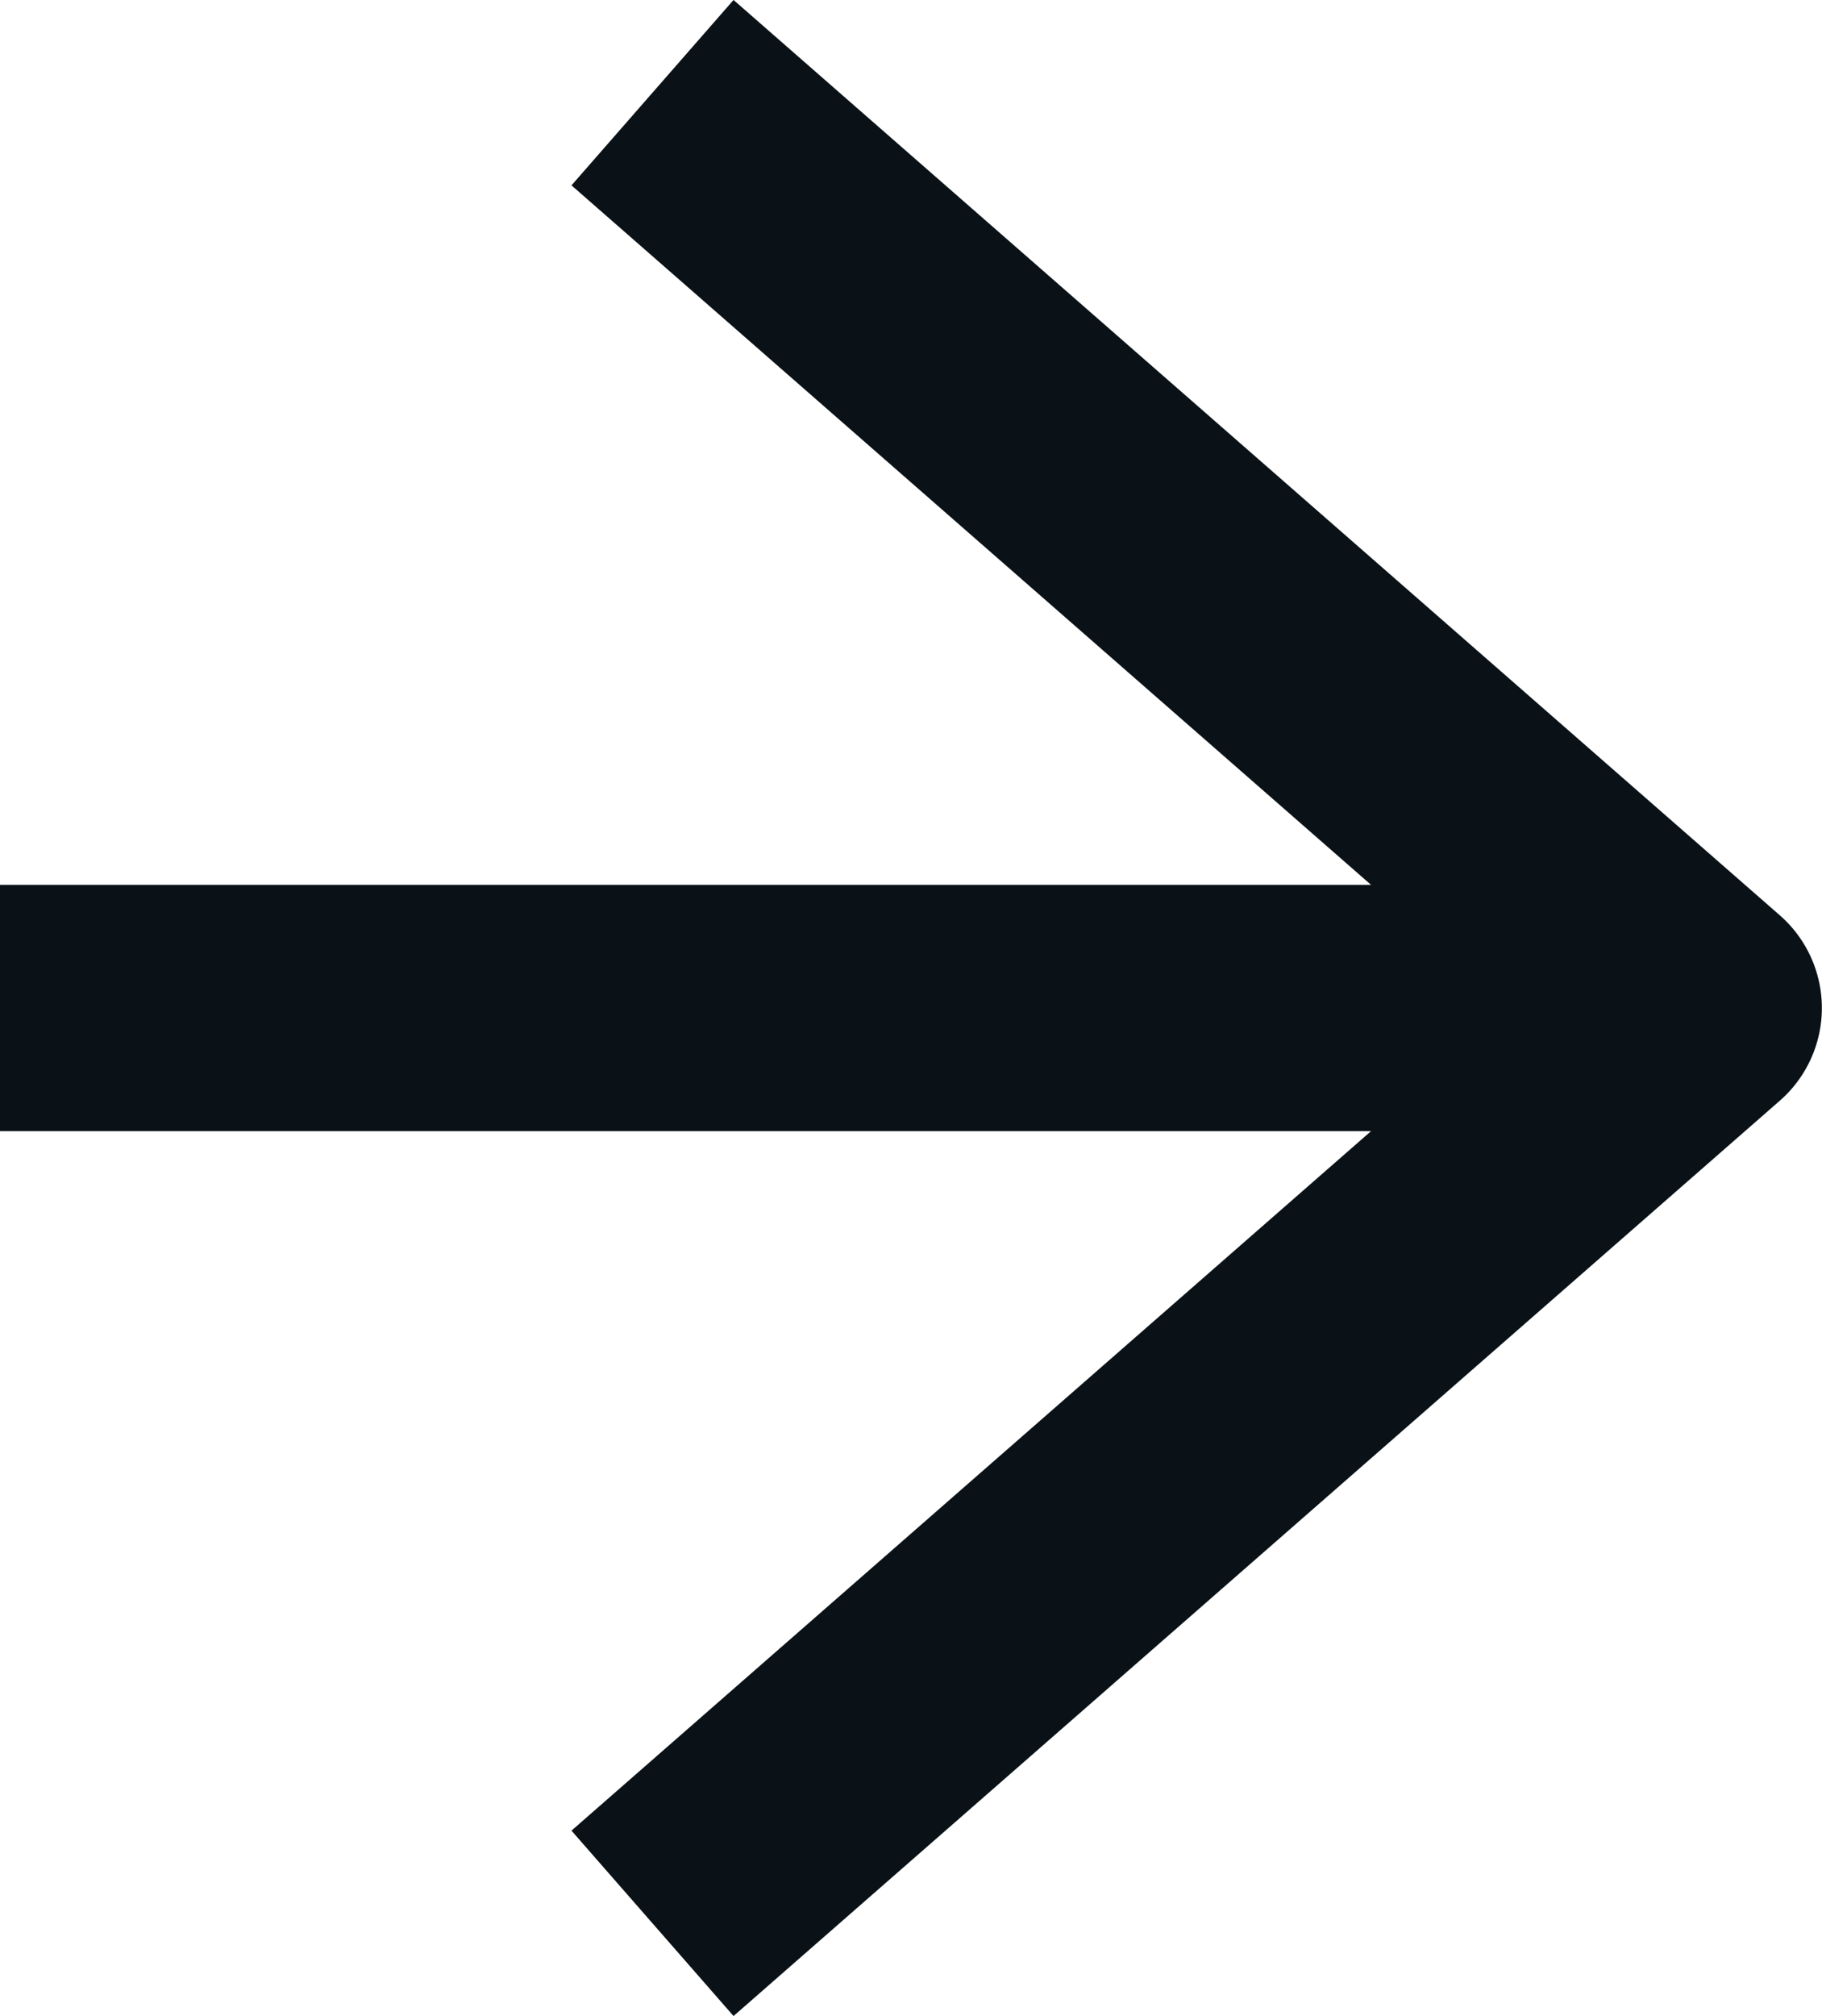
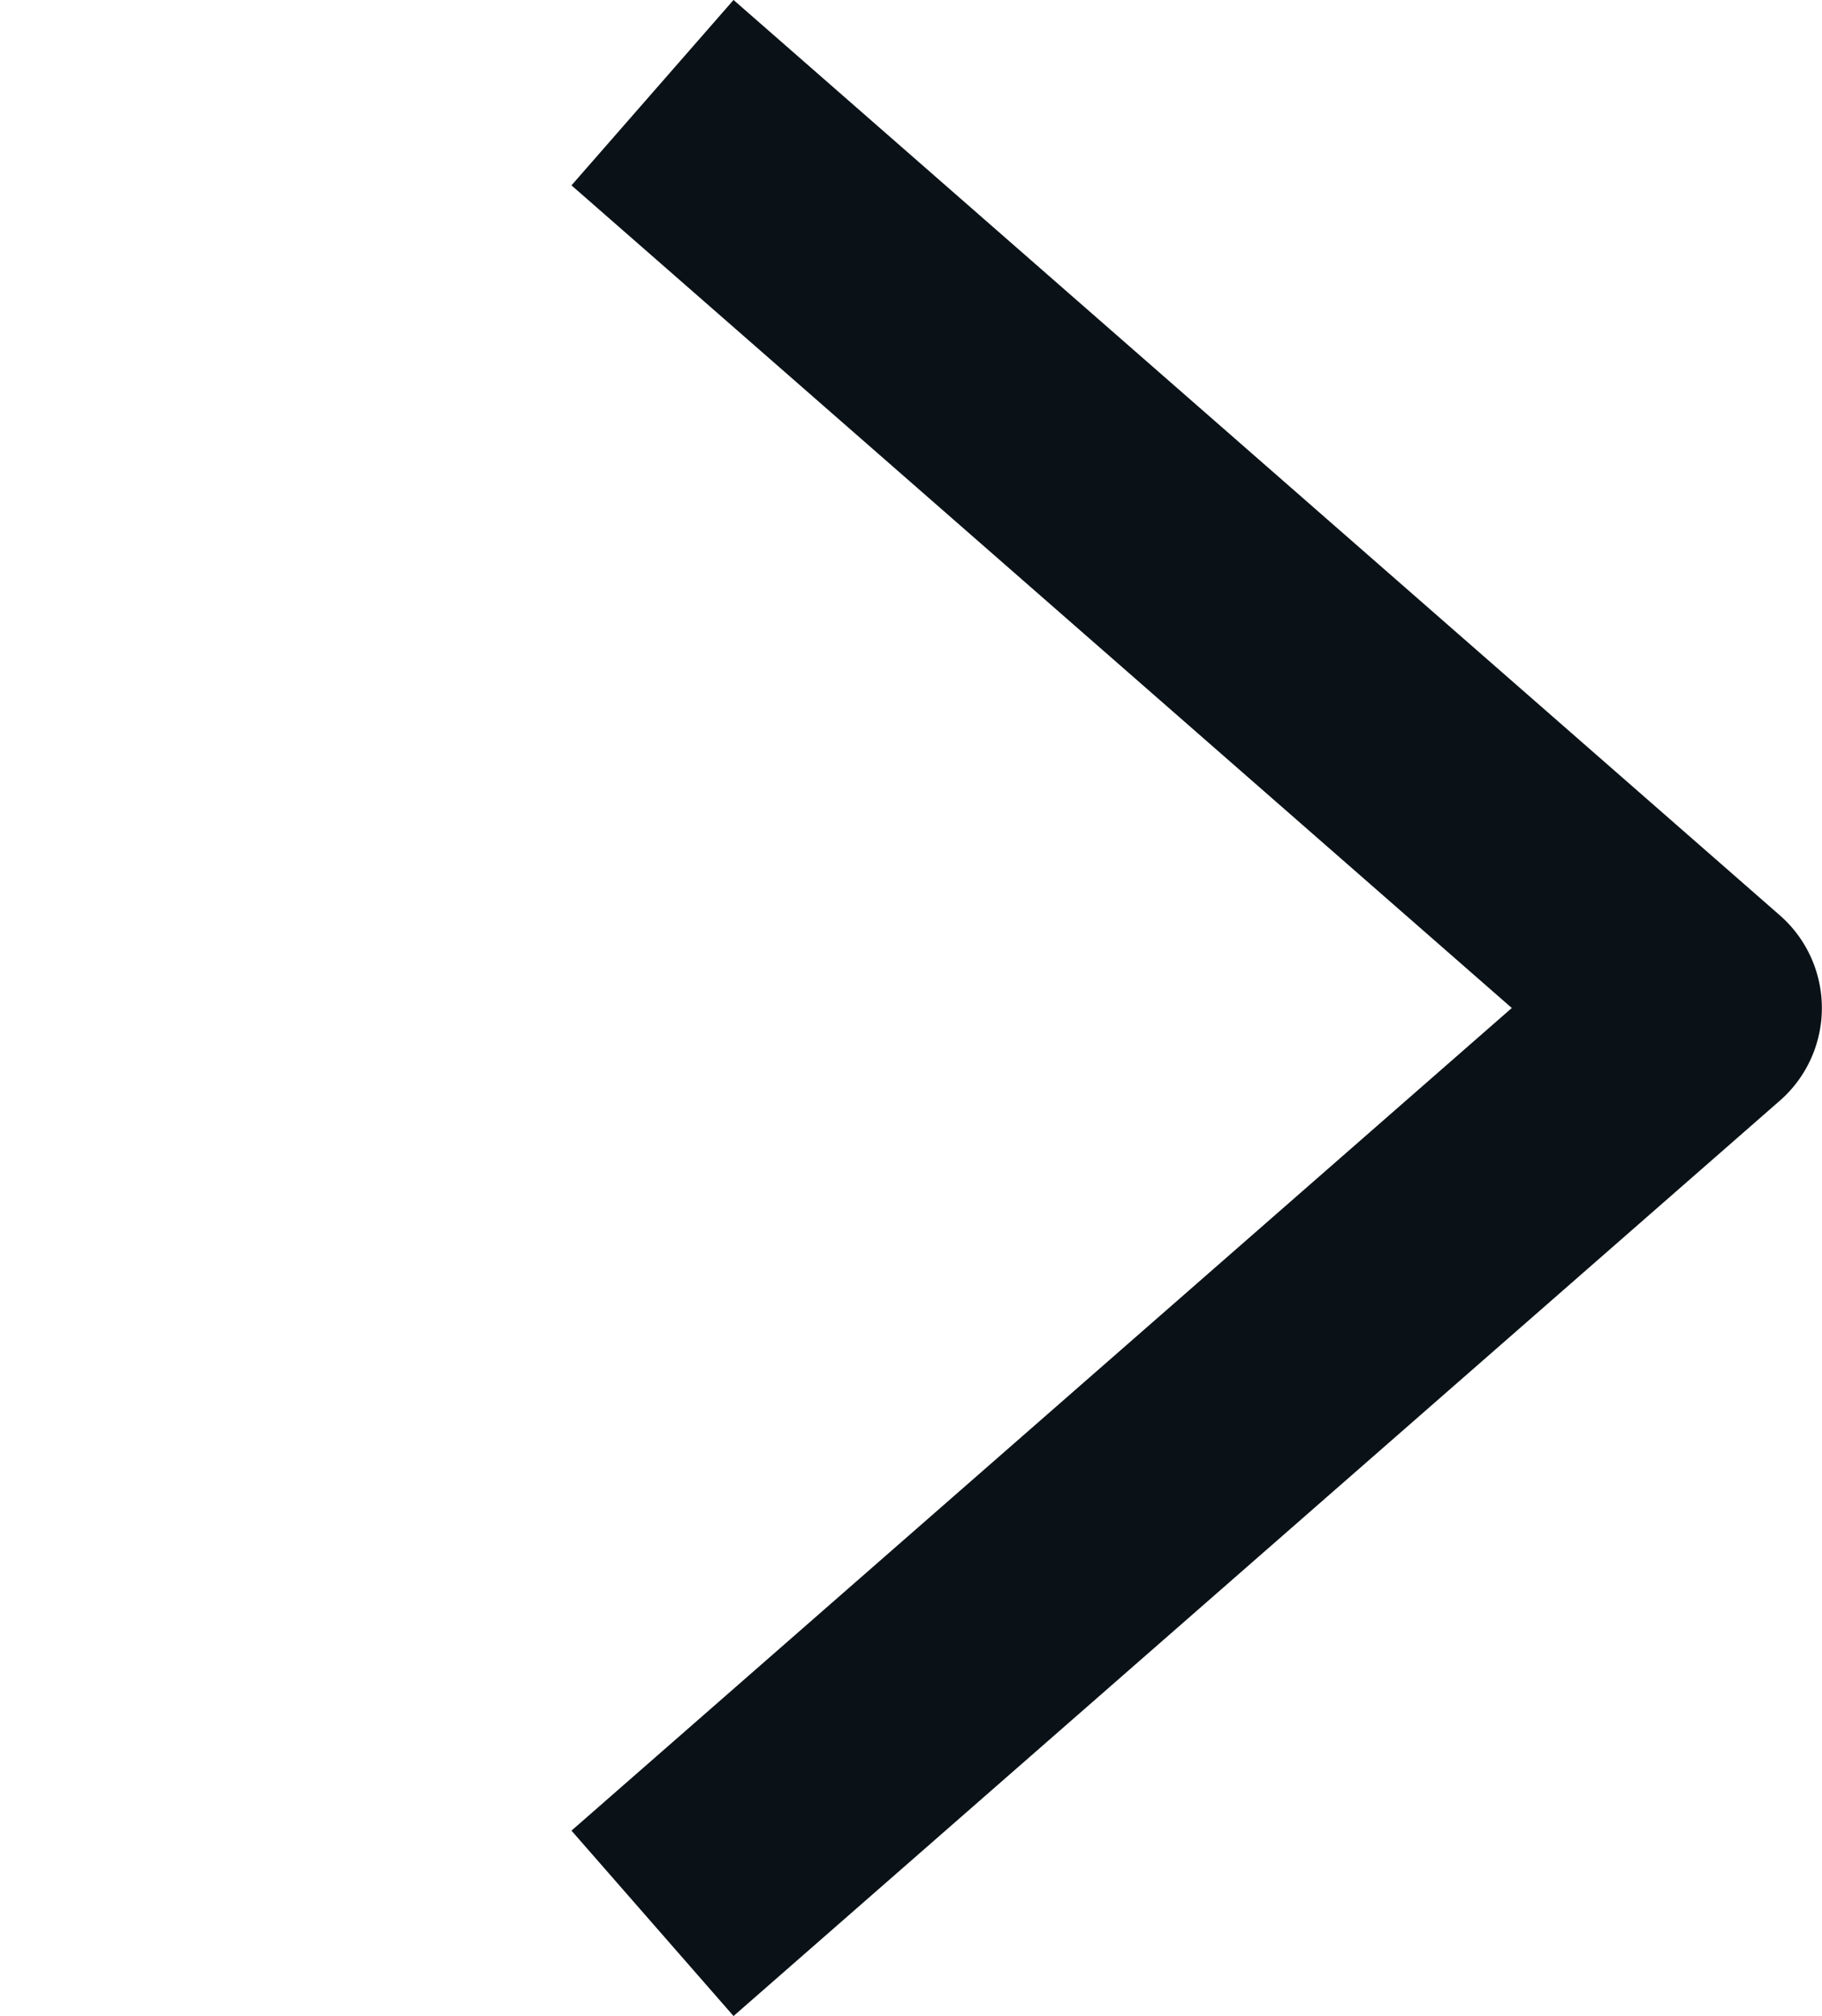
<svg xmlns="http://www.w3.org/2000/svg" width="29.604" height="32.743" viewBox="0 0 29.604 32.743">
  <g id="Group_197" data-name="Group 197" transform="translate(-0.754 3.201)">
-     <line id="Line_19" data-name="Line 19" x2="26.795" transform="translate(0.754 13.17)" fill="none" stroke="#0a1217" stroke-linejoin="round" stroke-width="4" />
    <path id="Path_32" data-name="Path 32" d="M4.389.5l17,14.866-17,14.866" transform="translate(6.967 -2.196)" fill="none" stroke="#0a1217" stroke-linejoin="round" stroke-width="4" />
  </g>
</svg>